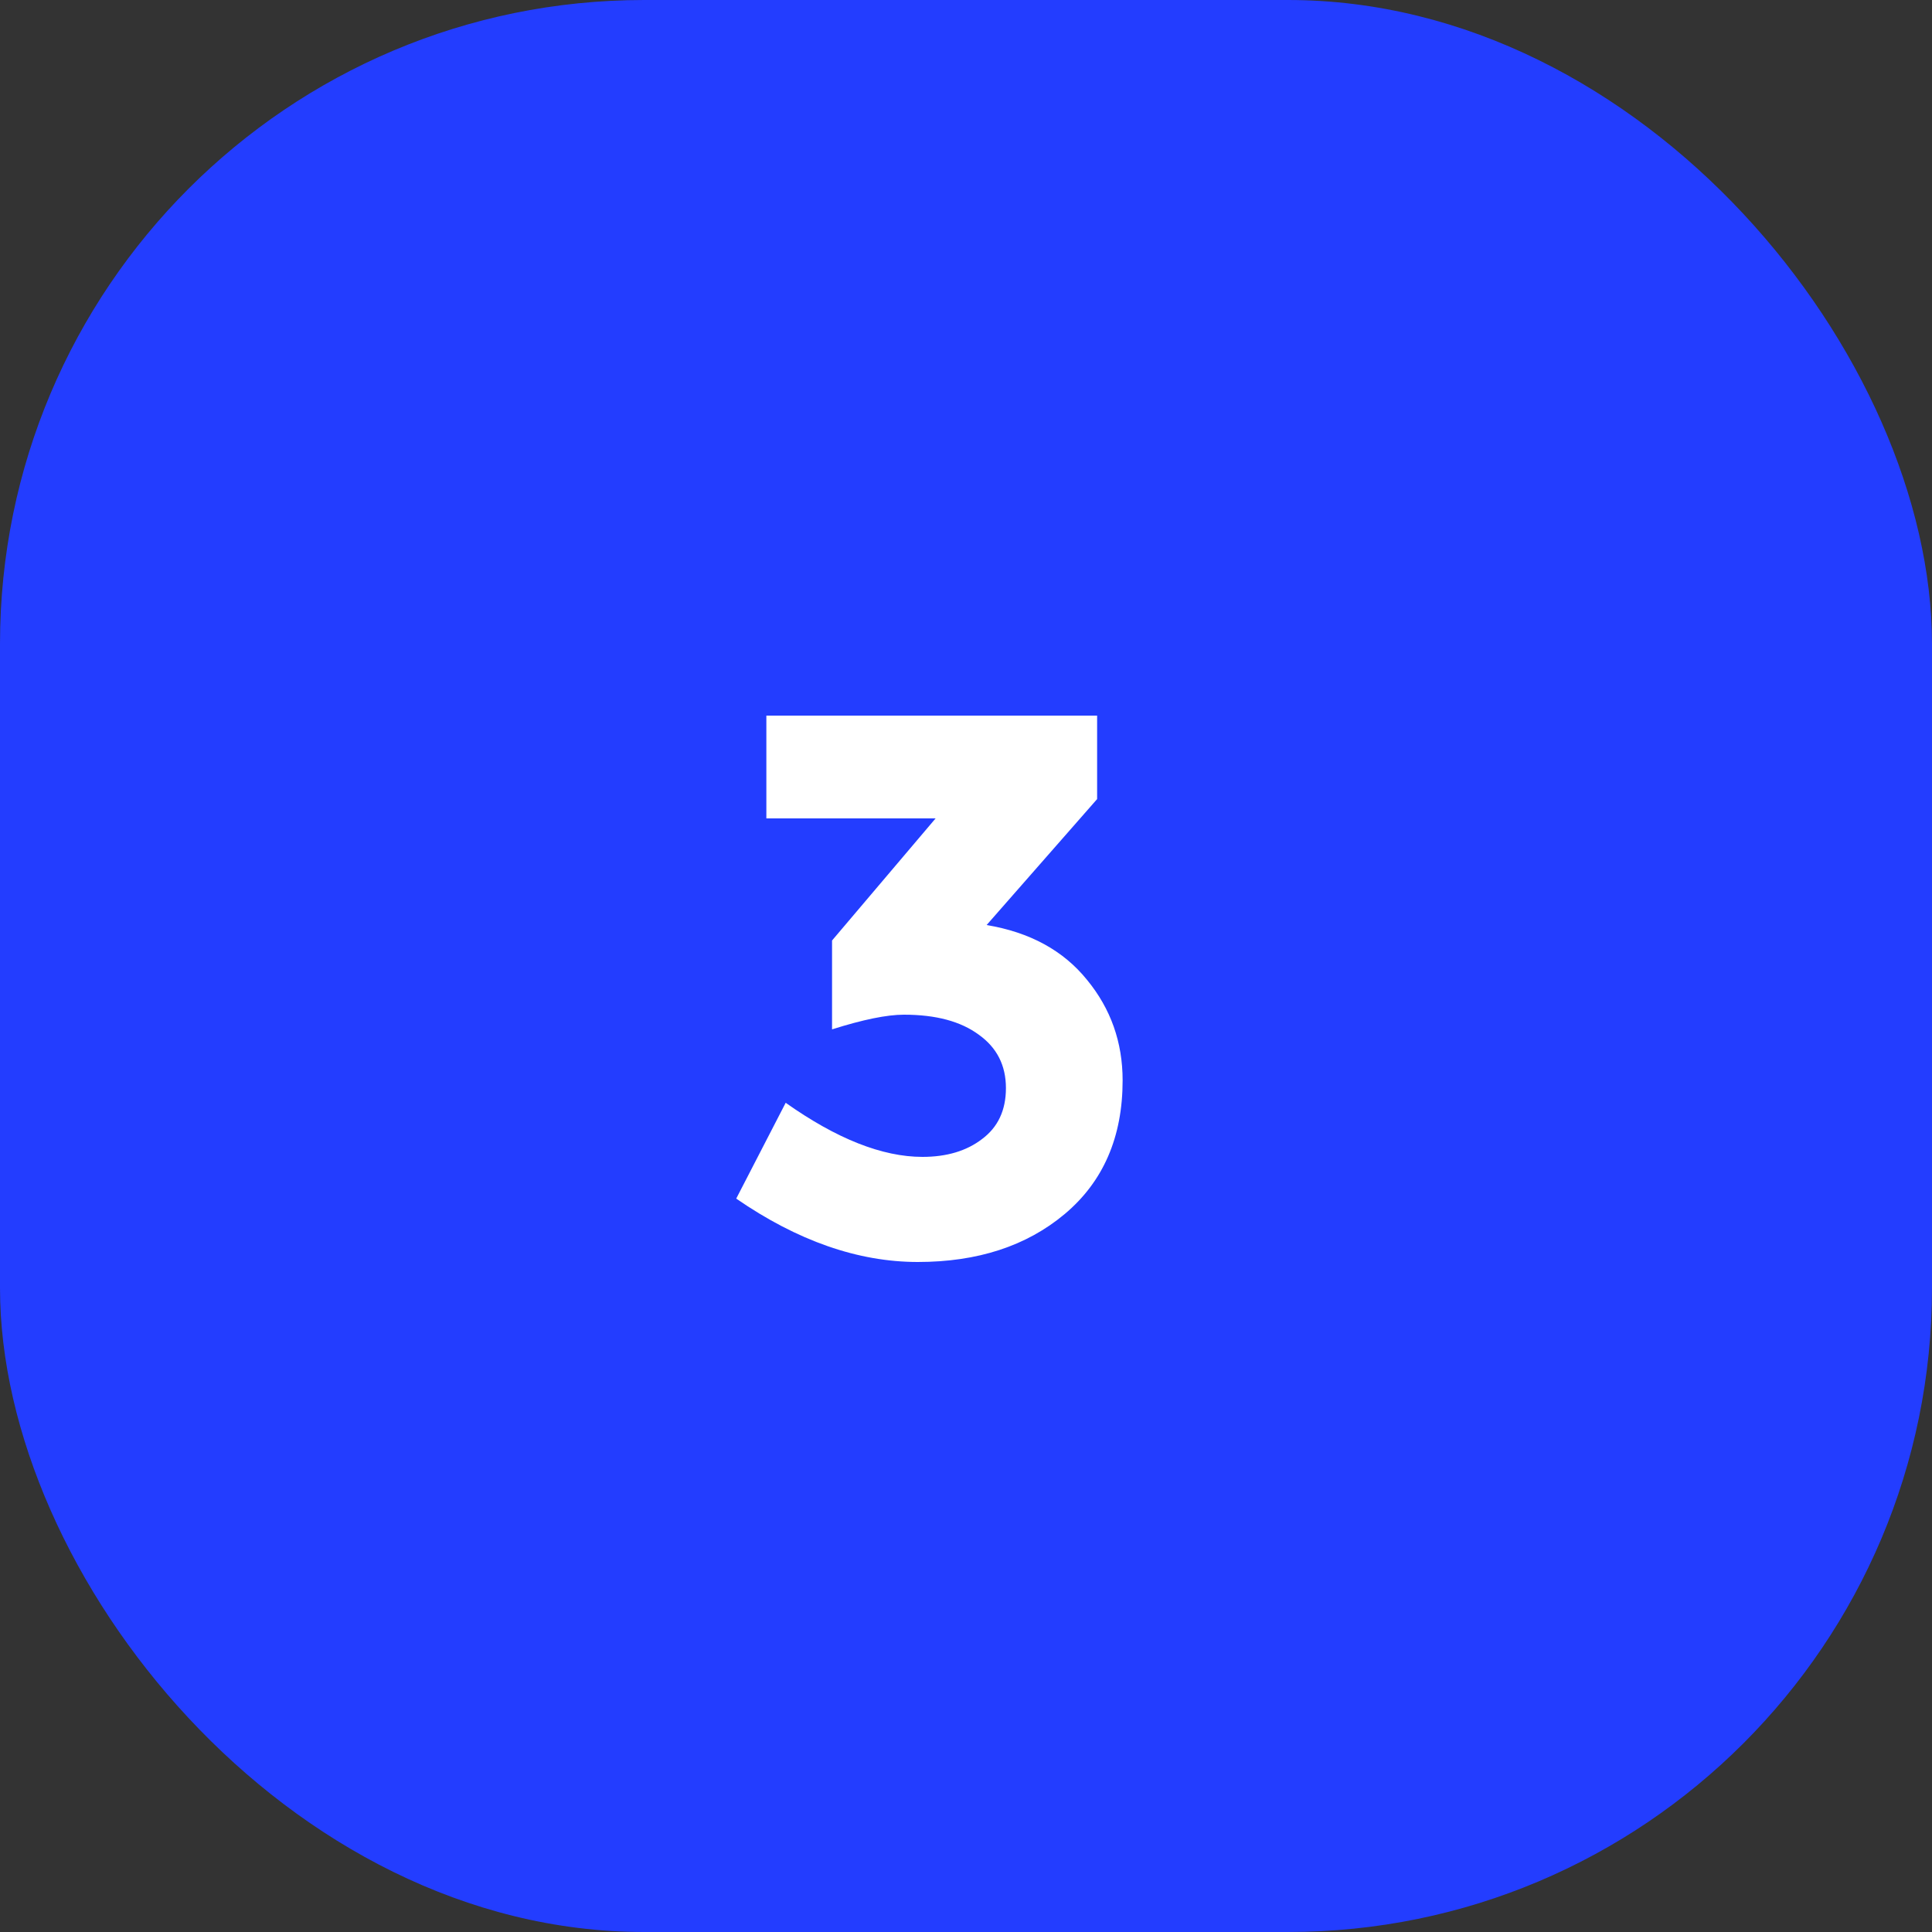
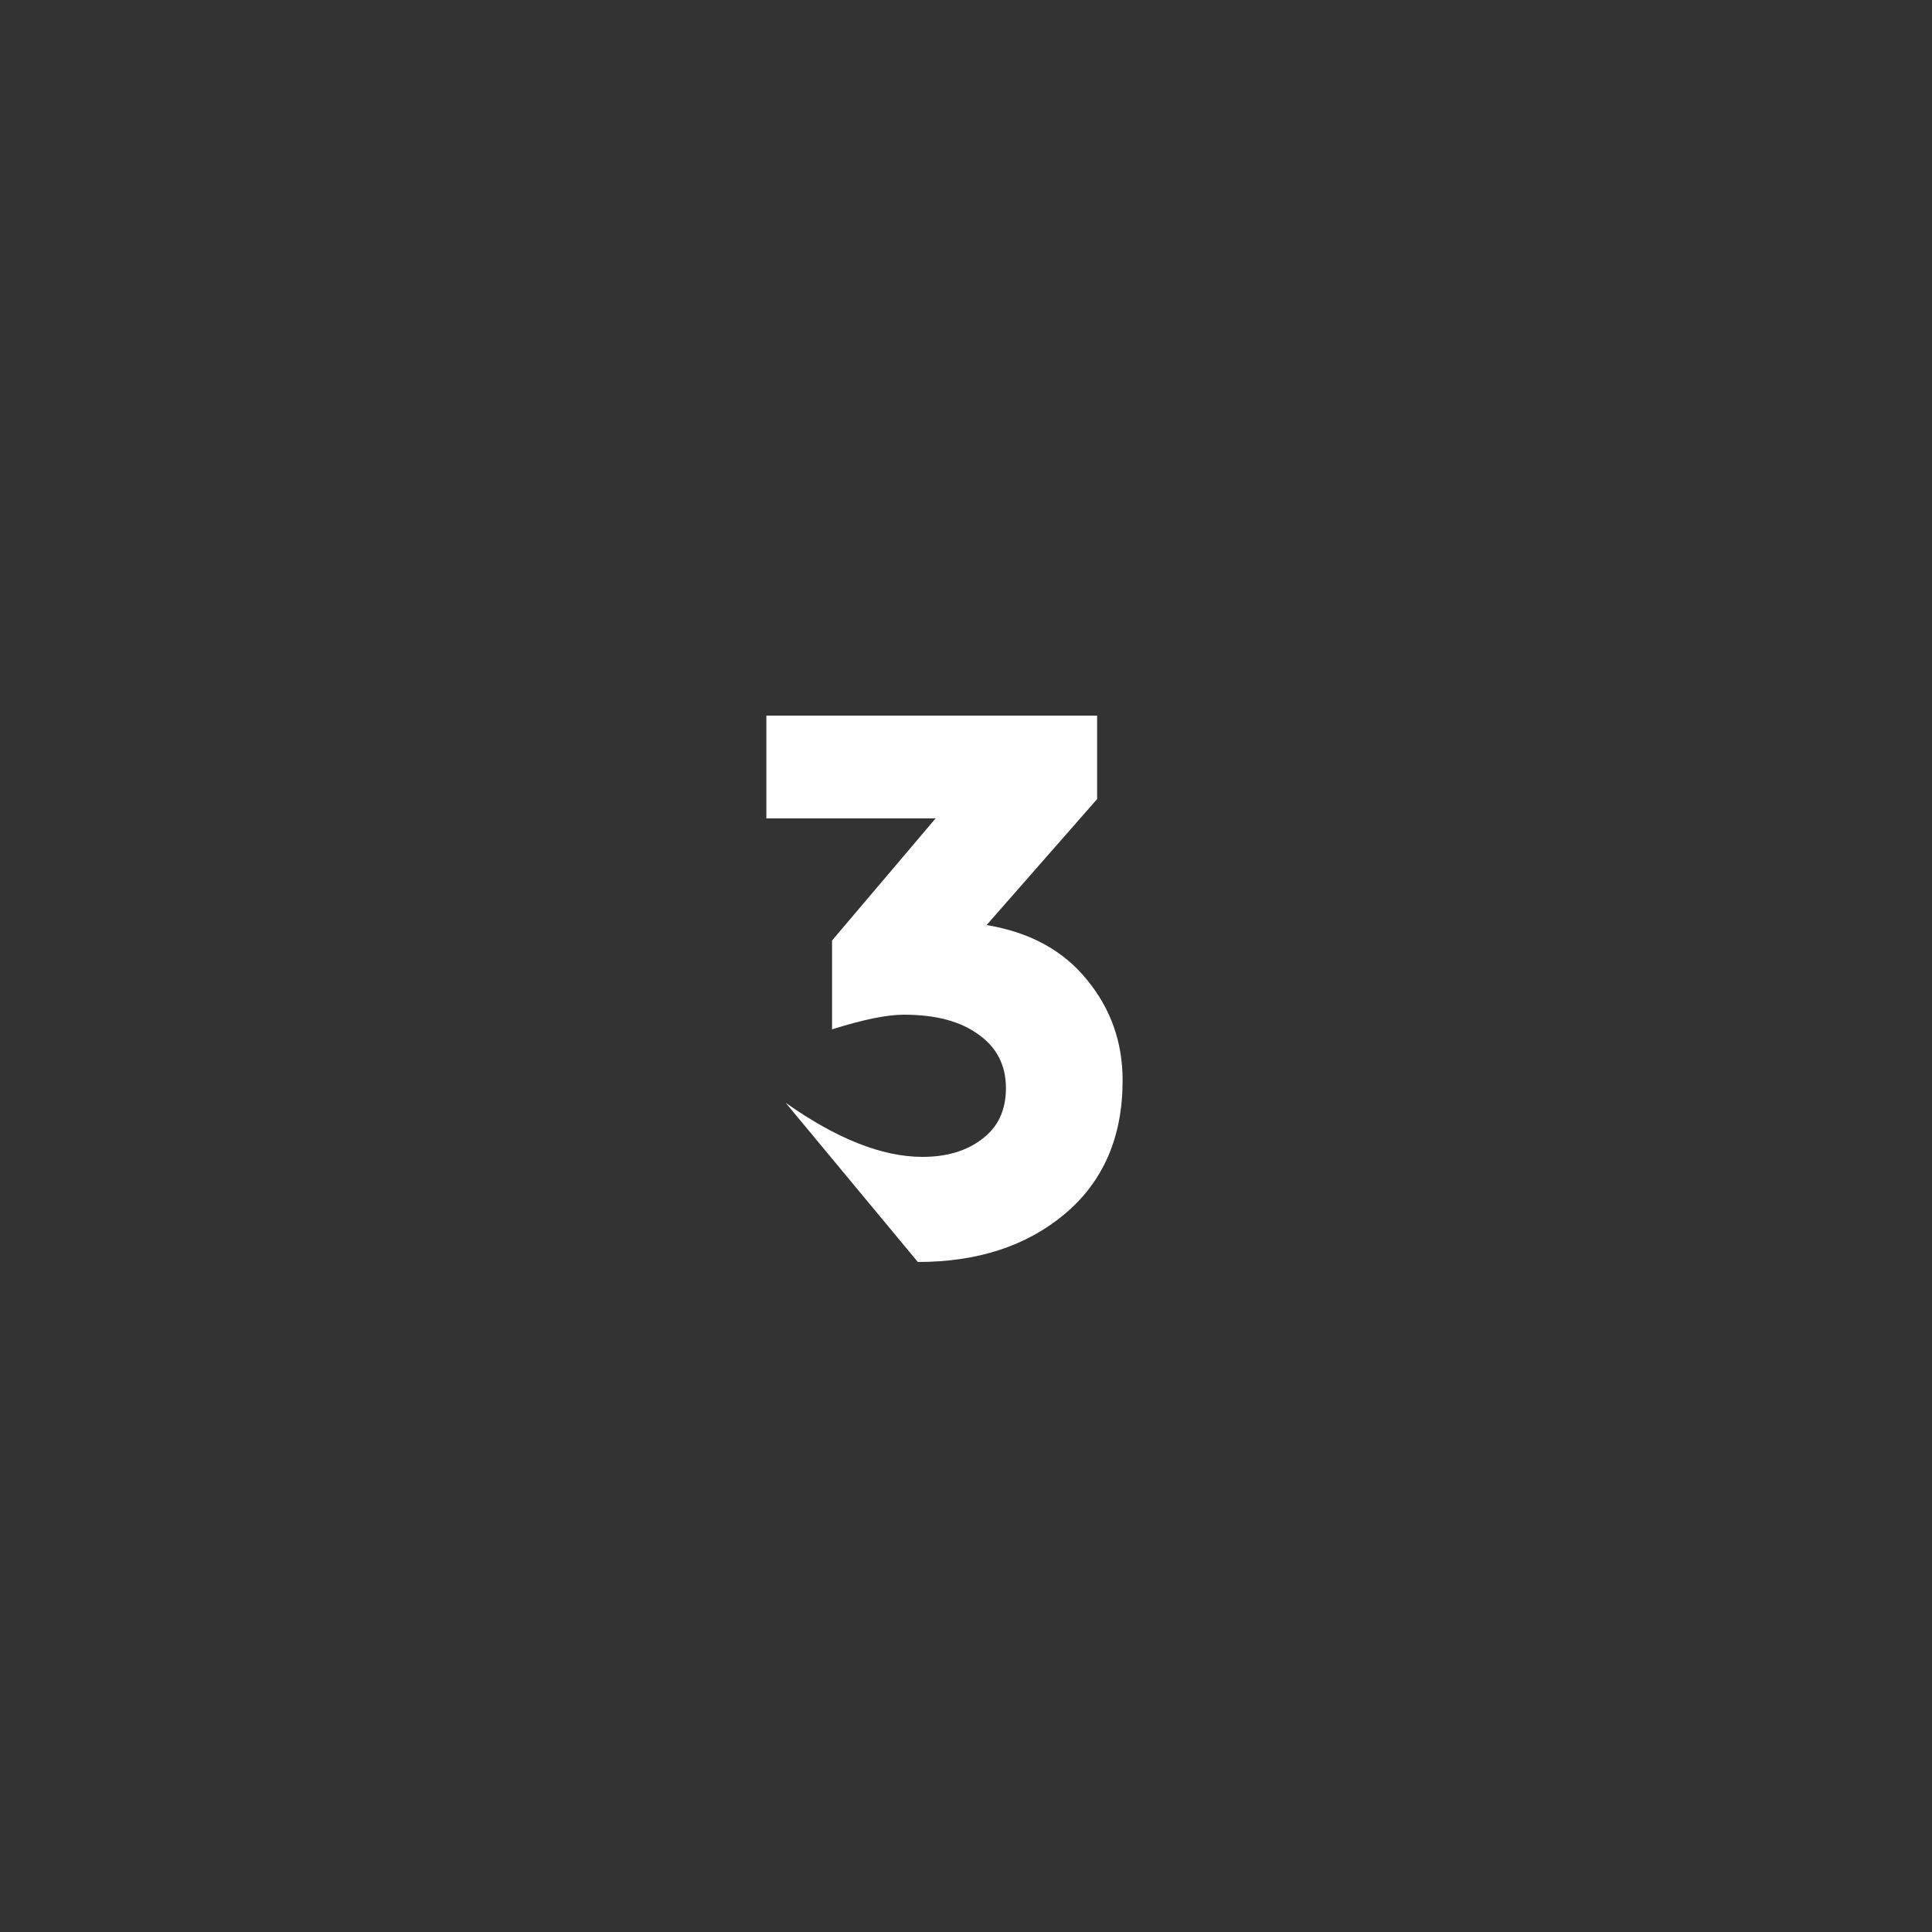
<svg xmlns="http://www.w3.org/2000/svg" width="60" height="60" viewBox="0 0 60 60" fill="none">
  <rect x="0" y="0" width="60" height="60" fill="#333333" stroke="none" />
-   <rect width="60" height="60" rx="20" fill="#233DFF" />
-   <path d="M23.8 25.416V22.224H34.072V24.816L30.64 28.728C31.984 28.952 33.024 29.52 33.76 30.432C34.496 31.328 34.864 32.368 34.864 33.552C34.864 35.312 34.264 36.696 33.064 37.704C31.88 38.696 30.36 39.192 28.504 39.192C26.648 39.192 24.768 38.536 22.864 37.224L24.4 34.248C25.984 35.368 27.4 35.928 28.648 35.928C29.4 35.928 30.016 35.744 30.496 35.376C30.992 35.008 31.24 34.48 31.24 33.792C31.24 33.088 30.96 32.536 30.4 32.136C29.84 31.72 29.064 31.512 28.072 31.512C27.544 31.512 26.8 31.664 25.84 31.968V29.208L29.056 25.416H23.8Z" fill="white" />
+   <path d="M23.8 25.416V22.224H34.072V24.816L30.64 28.728C31.984 28.952 33.024 29.52 33.76 30.432C34.496 31.328 34.864 32.368 34.864 33.552C34.864 35.312 34.264 36.696 33.064 37.704C31.88 38.696 30.36 39.192 28.504 39.192L24.4 34.248C25.984 35.368 27.4 35.928 28.648 35.928C29.4 35.928 30.016 35.744 30.496 35.376C30.992 35.008 31.24 34.48 31.24 33.792C31.24 33.088 30.96 32.536 30.4 32.136C29.84 31.72 29.064 31.512 28.072 31.512C27.544 31.512 26.8 31.664 25.84 31.968V29.208L29.056 25.416H23.8Z" fill="white" />
</svg>